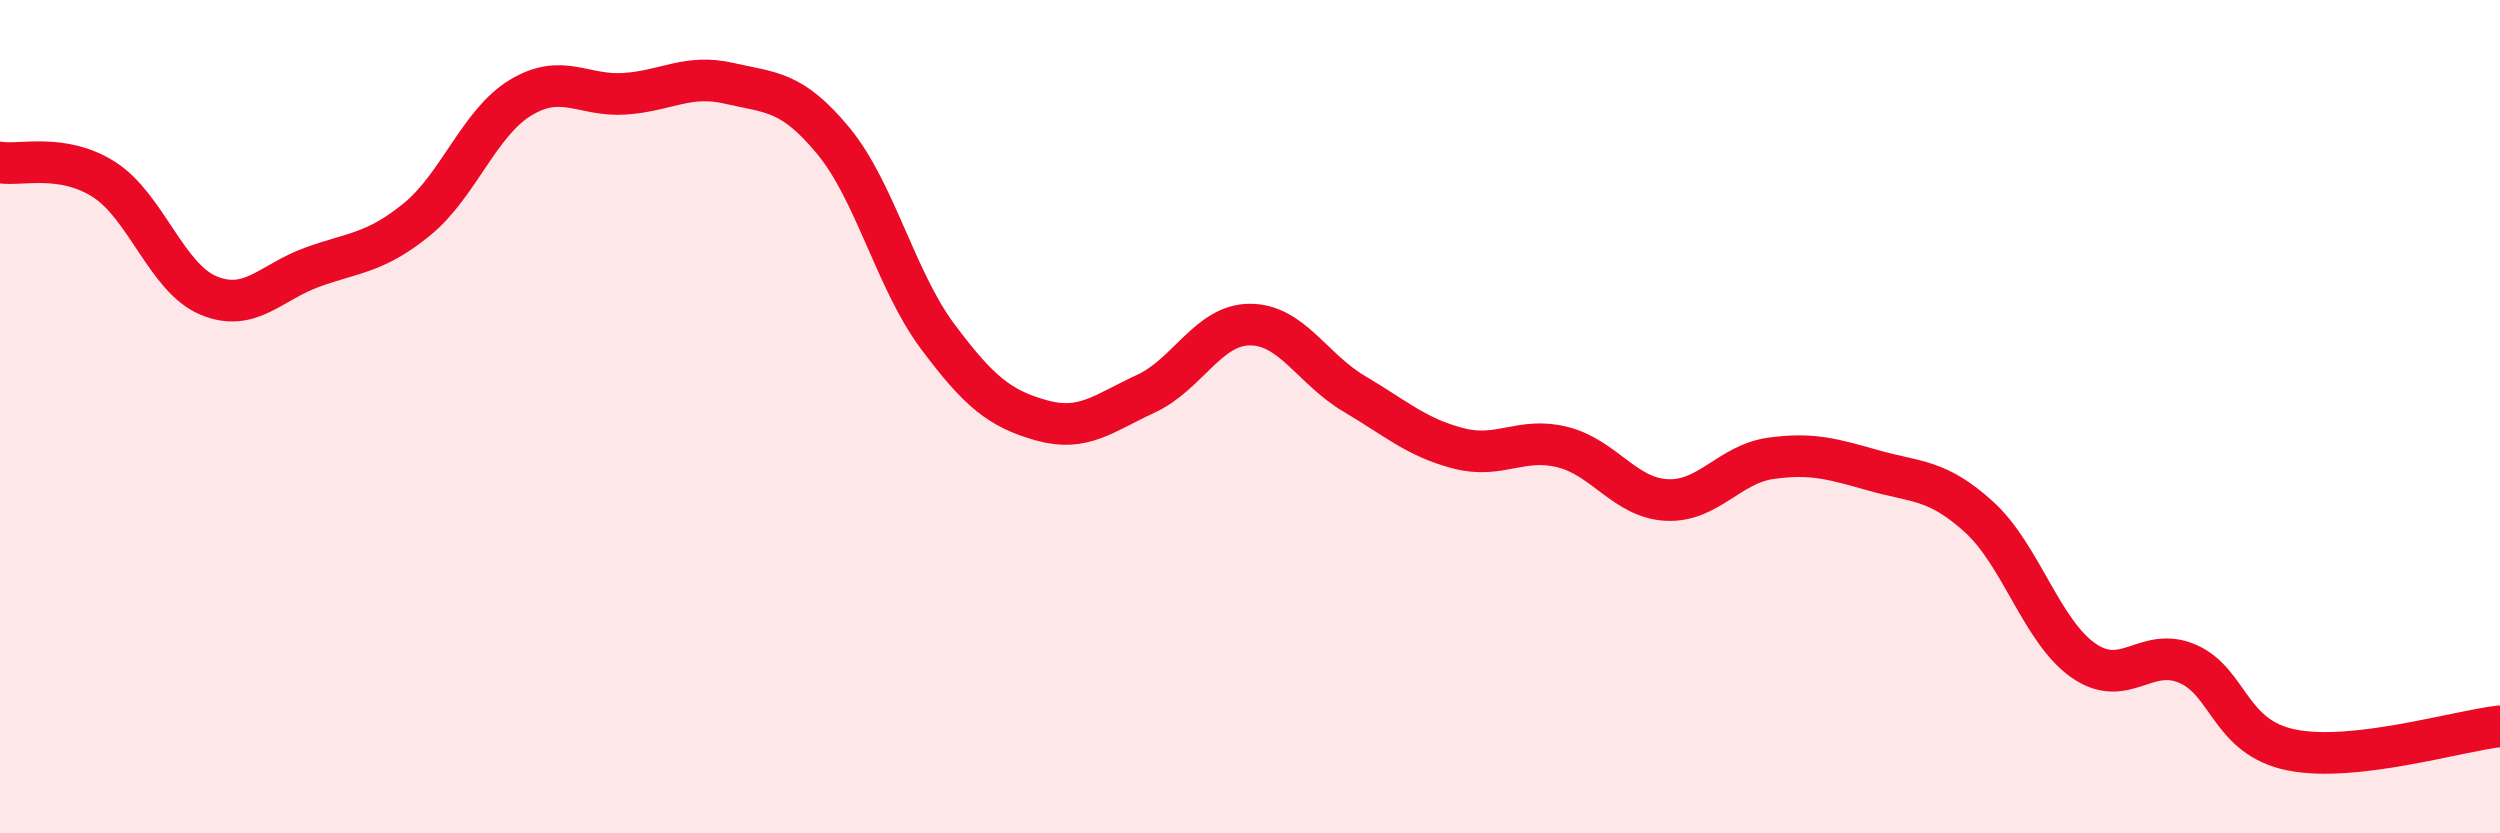
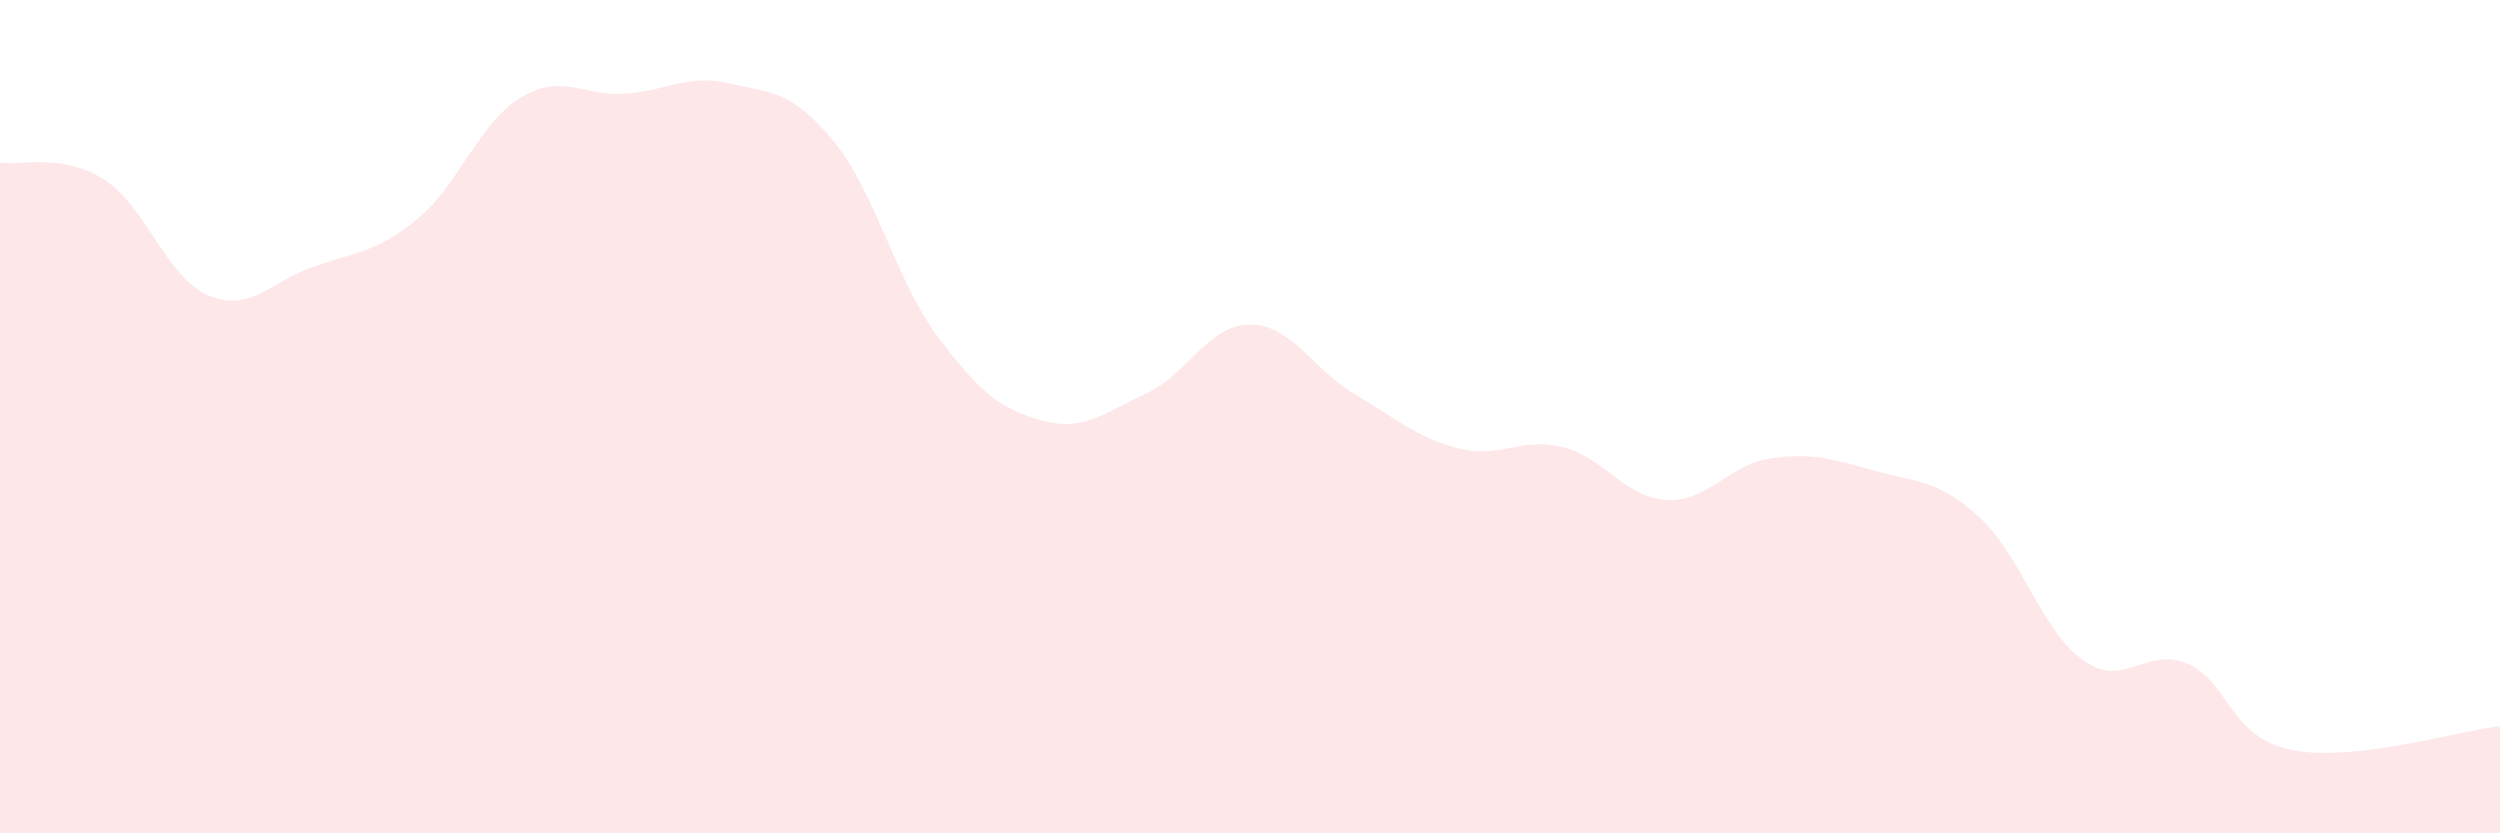
<svg xmlns="http://www.w3.org/2000/svg" width="60" height="20" viewBox="0 0 60 20">
  <path d="M 0,3.9 C 0.5,3.98 1.5,3.67 2.5,4.31 C 3.5,4.95 4,6.67 5,7.09 C 6,7.51 6.5,6.77 7.5,6.41 C 8.5,6.05 9,6.08 10,5.27 C 11,4.46 11.5,2.94 12.5,2.34 C 13.5,1.74 14,2.32 15,2.25 C 16,2.18 16.5,1.77 17.5,2 C 18.5,2.23 19,2.17 20,3.38 C 21,4.59 21.5,6.73 22.5,8.07 C 23.5,9.41 24,9.81 25,10.09 C 26,10.37 26.5,9.91 27.5,9.45 C 28.5,8.99 29,7.79 30,7.79 C 31,7.79 31.5,8.86 32.5,9.45 C 33.5,10.04 34,10.5 35,10.76 C 36,11.02 36.5,10.48 37.5,10.73 C 38.5,10.98 39,11.95 40,12 C 41,12.05 41.5,11.14 42.5,11 C 43.5,10.86 44,11.02 45,11.3 C 46,11.58 46.5,11.5 47.5,12.41 C 48.5,13.32 49,15.15 50,15.85 C 51,16.55 51.5,15.5 52.5,15.93 C 53.5,16.36 53.5,17.7 55,18 C 56.5,18.3 59,17.54 60,17.43L60 20L0 20Z" fill="#EB0A25" opacity="0.1" stroke-linecap="round" stroke-linejoin="round" />
-   <path d="M 0,3.9 C 0.5,3.98 1.5,3.67 2.5,4.31 C 3.5,4.95 4,6.67 5,7.09 C 6,7.51 6.5,6.77 7.5,6.41 C 8.5,6.05 9,6.08 10,5.27 C 11,4.46 11.5,2.94 12.5,2.34 C 13.5,1.74 14,2.32 15,2.25 C 16,2.18 16.5,1.77 17.5,2 C 18.5,2.23 19,2.17 20,3.38 C 21,4.59 21.5,6.73 22.5,8.07 C 23.5,9.41 24,9.81 25,10.09 C 26,10.37 26.5,9.91 27.5,9.45 C 28.5,8.99 29,7.79 30,7.79 C 31,7.79 31.5,8.86 32.5,9.45 C 33.5,10.04 34,10.5 35,10.76 C 36,11.02 36.5,10.48 37.5,10.73 C 38.5,10.98 39,11.95 40,12 C 41,12.05 41.5,11.14 42.5,11 C 43.5,10.86 44,11.02 45,11.3 C 46,11.58 46.5,11.5 47.5,12.41 C 48.5,13.32 49,15.15 50,15.85 C 51,16.55 51.5,15.5 52.5,15.93 C 53.5,16.36 53.5,17.7 55,18 C 56.5,18.3 59,17.54 60,17.43" stroke="#EB0A25" stroke-width="1" fill="none" stroke-linecap="round" stroke-linejoin="round" />
</svg>